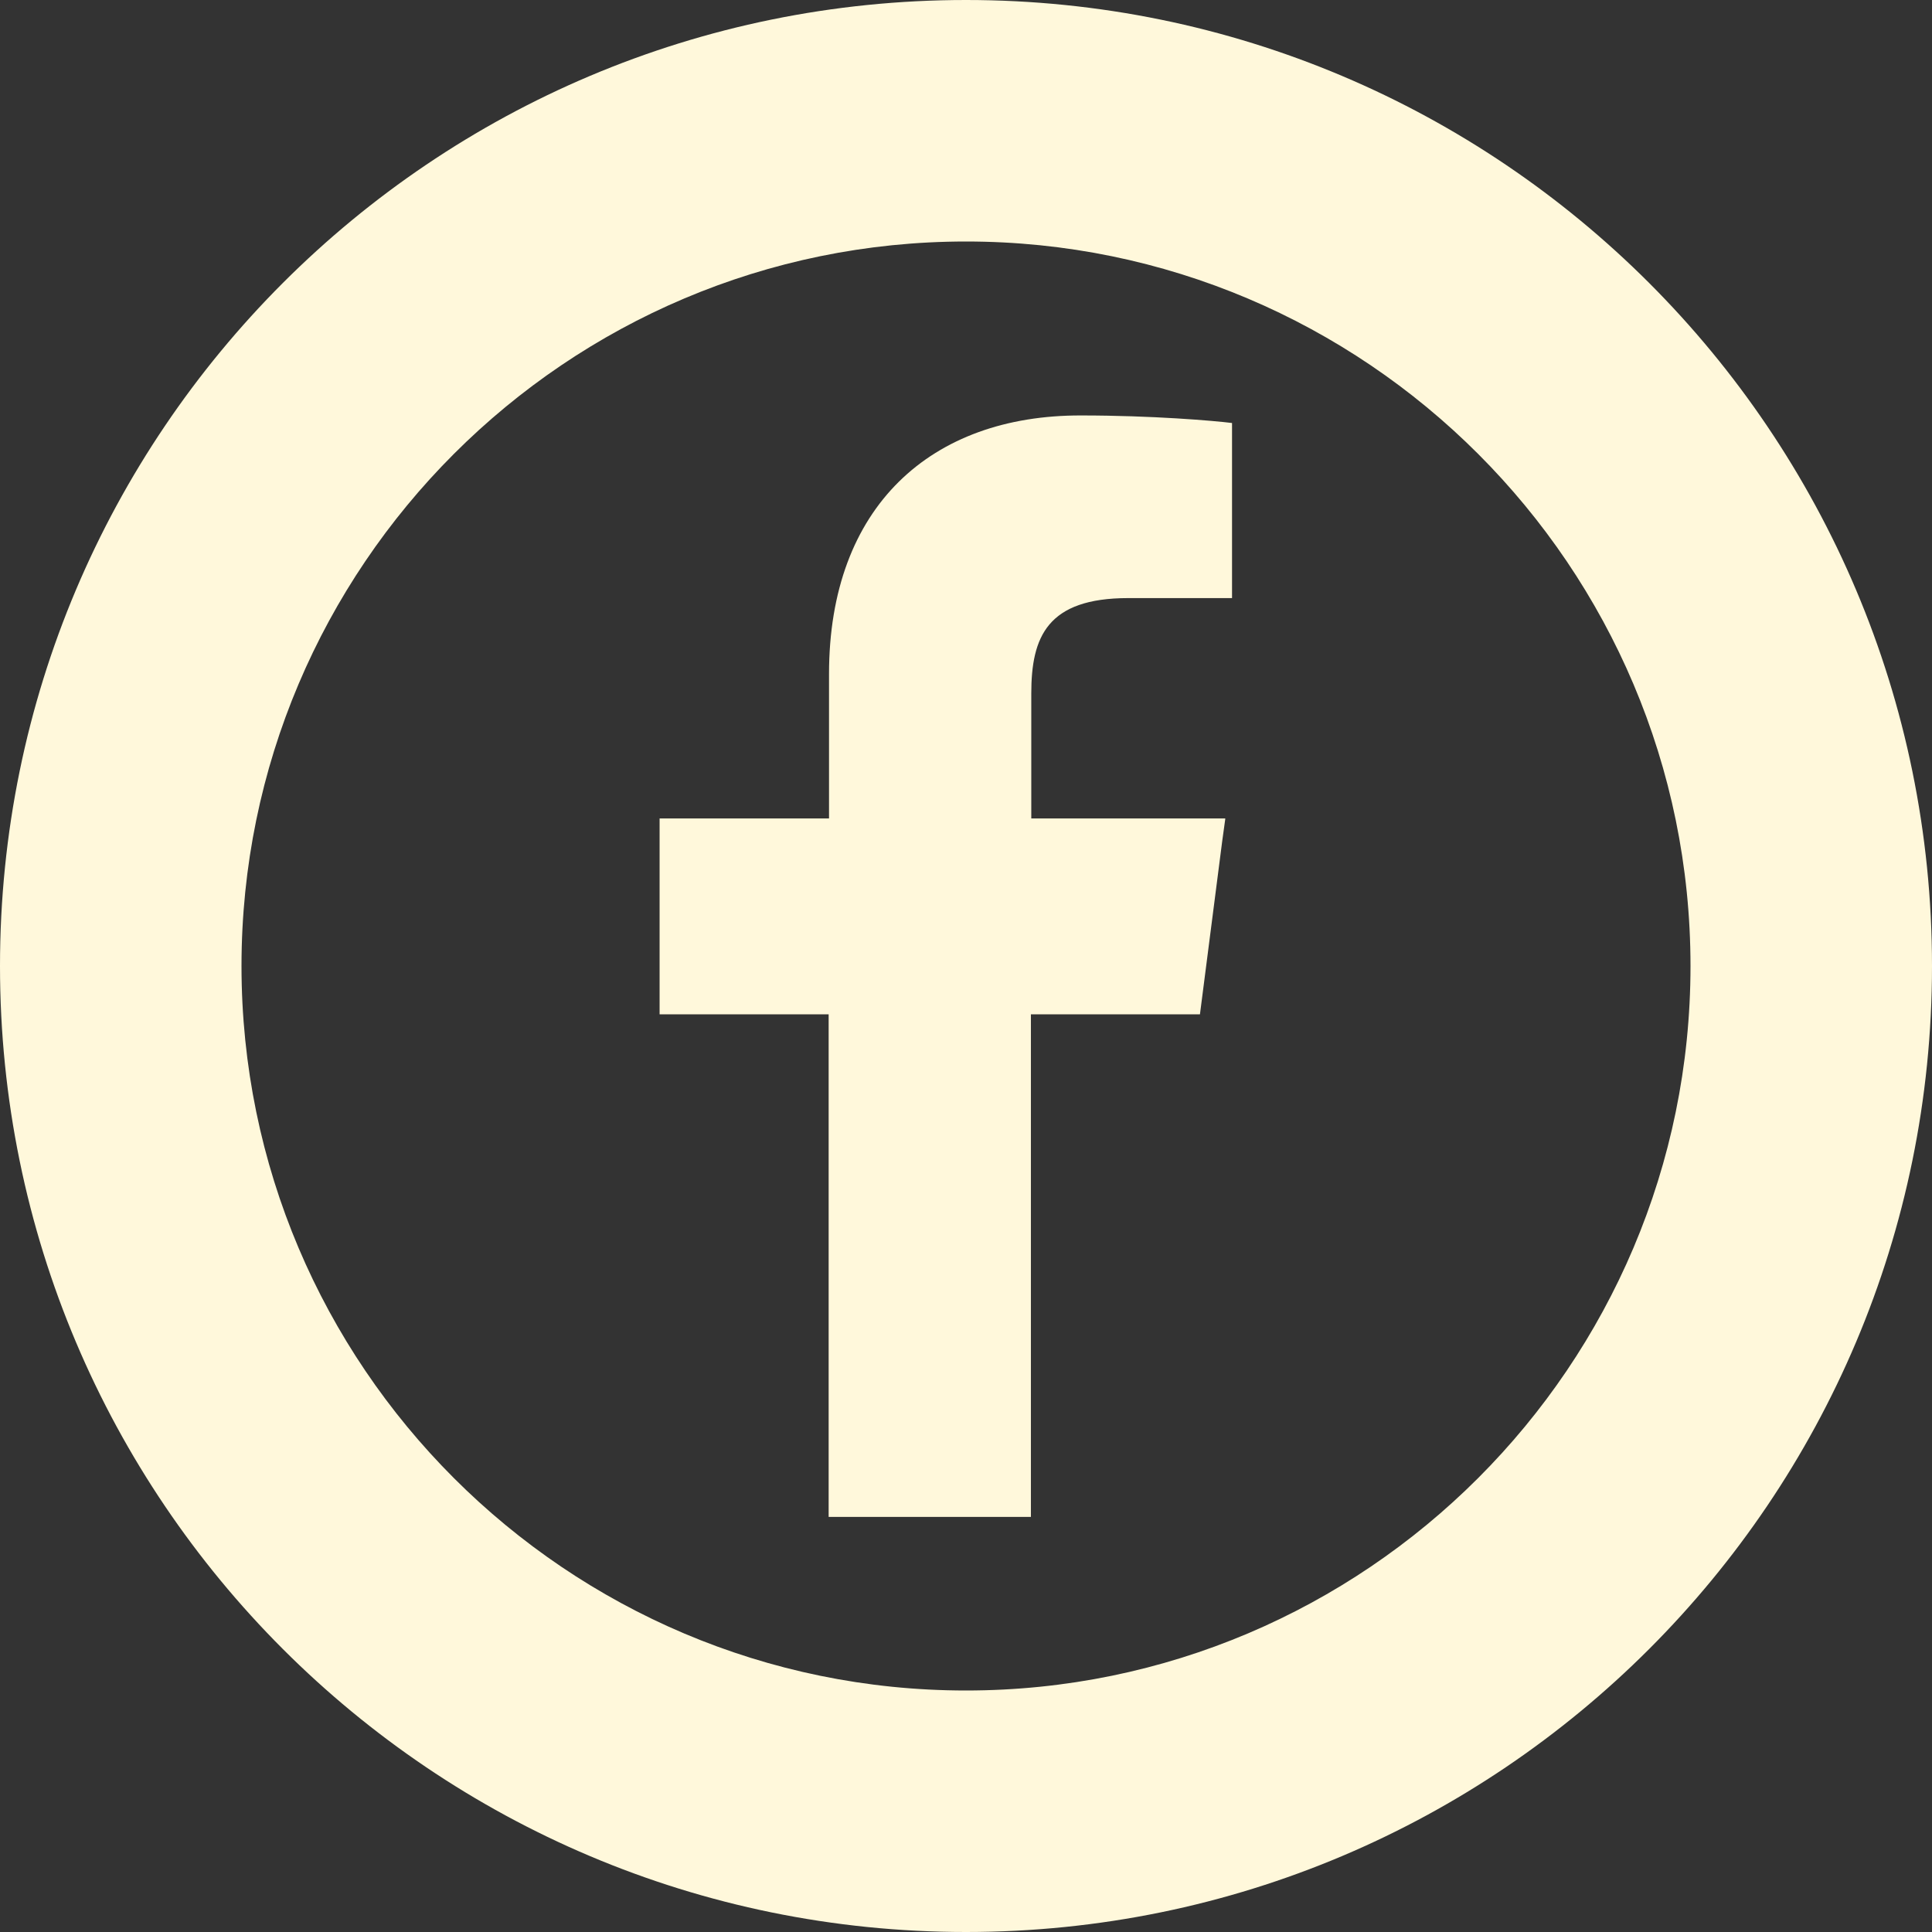
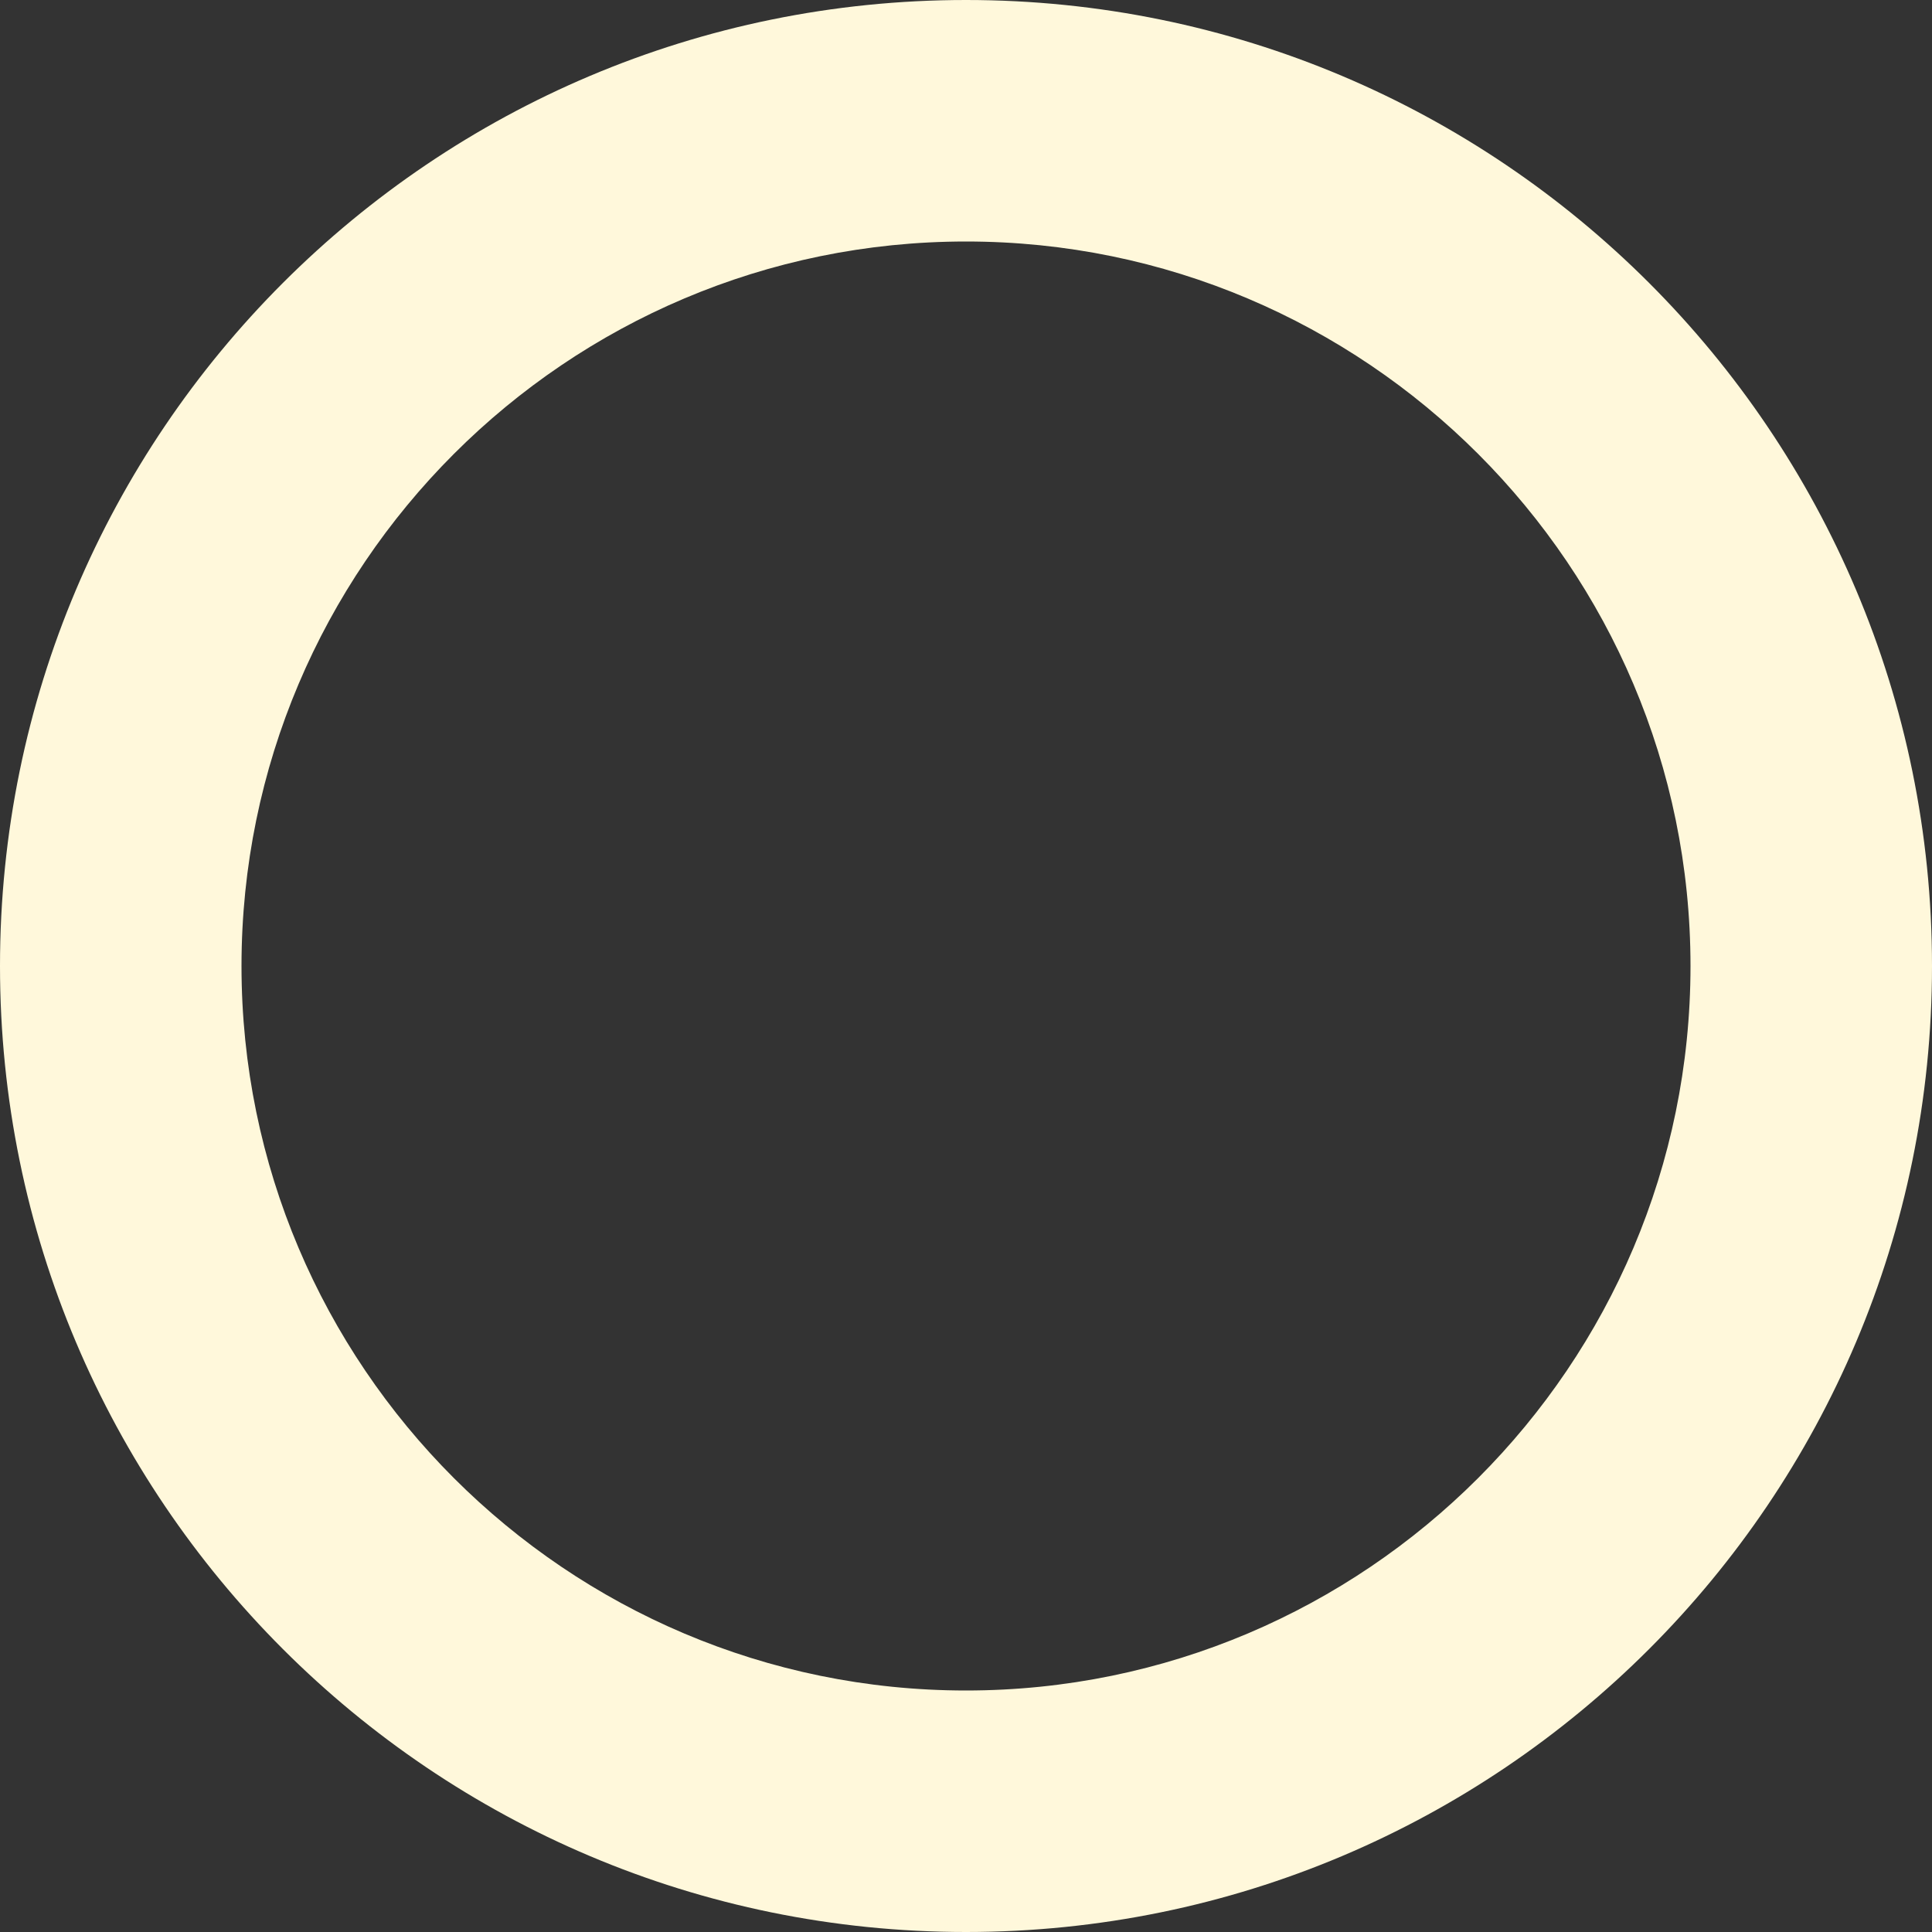
<svg xmlns="http://www.w3.org/2000/svg" id="_レイヤー_2" data-name="レイヤー 2" viewBox="0 0 512 512">
  <rect x="0" y="0" width="512" height="512" fill="#333333" stroke="none" />
  <defs>
    <style>
      .cls-1 {
        fill: #fff8db;
      }
    </style>
  </defs>
  <g id="_10" data-name="10">
    <g>
      <path class="cls-1" d="m256,0C114.6,0,0,114.6,0,256s114.6,256,256,256,256-114.6,256-256S397.4,0,256,0Zm0,448c-105.9,0-192-86.1-192-192s86.1-192,192-192,192,86.1,192,192-86.1,192-192,192Z" />
-       <path class="cls-1" d="m219.7,178.6v38.3h-44.9v51.9h44.8v133.2h53.6v-133.2h44.8l5.9-45.9.8-5.8h0v-.2h-51.4v-33.1c0-15,4.2-25.3,25.7-25.3h27.5v-46.4c-4.8-.6-21.1-2-40-2-39.7-.1-66.8,24.1-66.8,68.5Z" />
    </g>
  </g>
</svg>